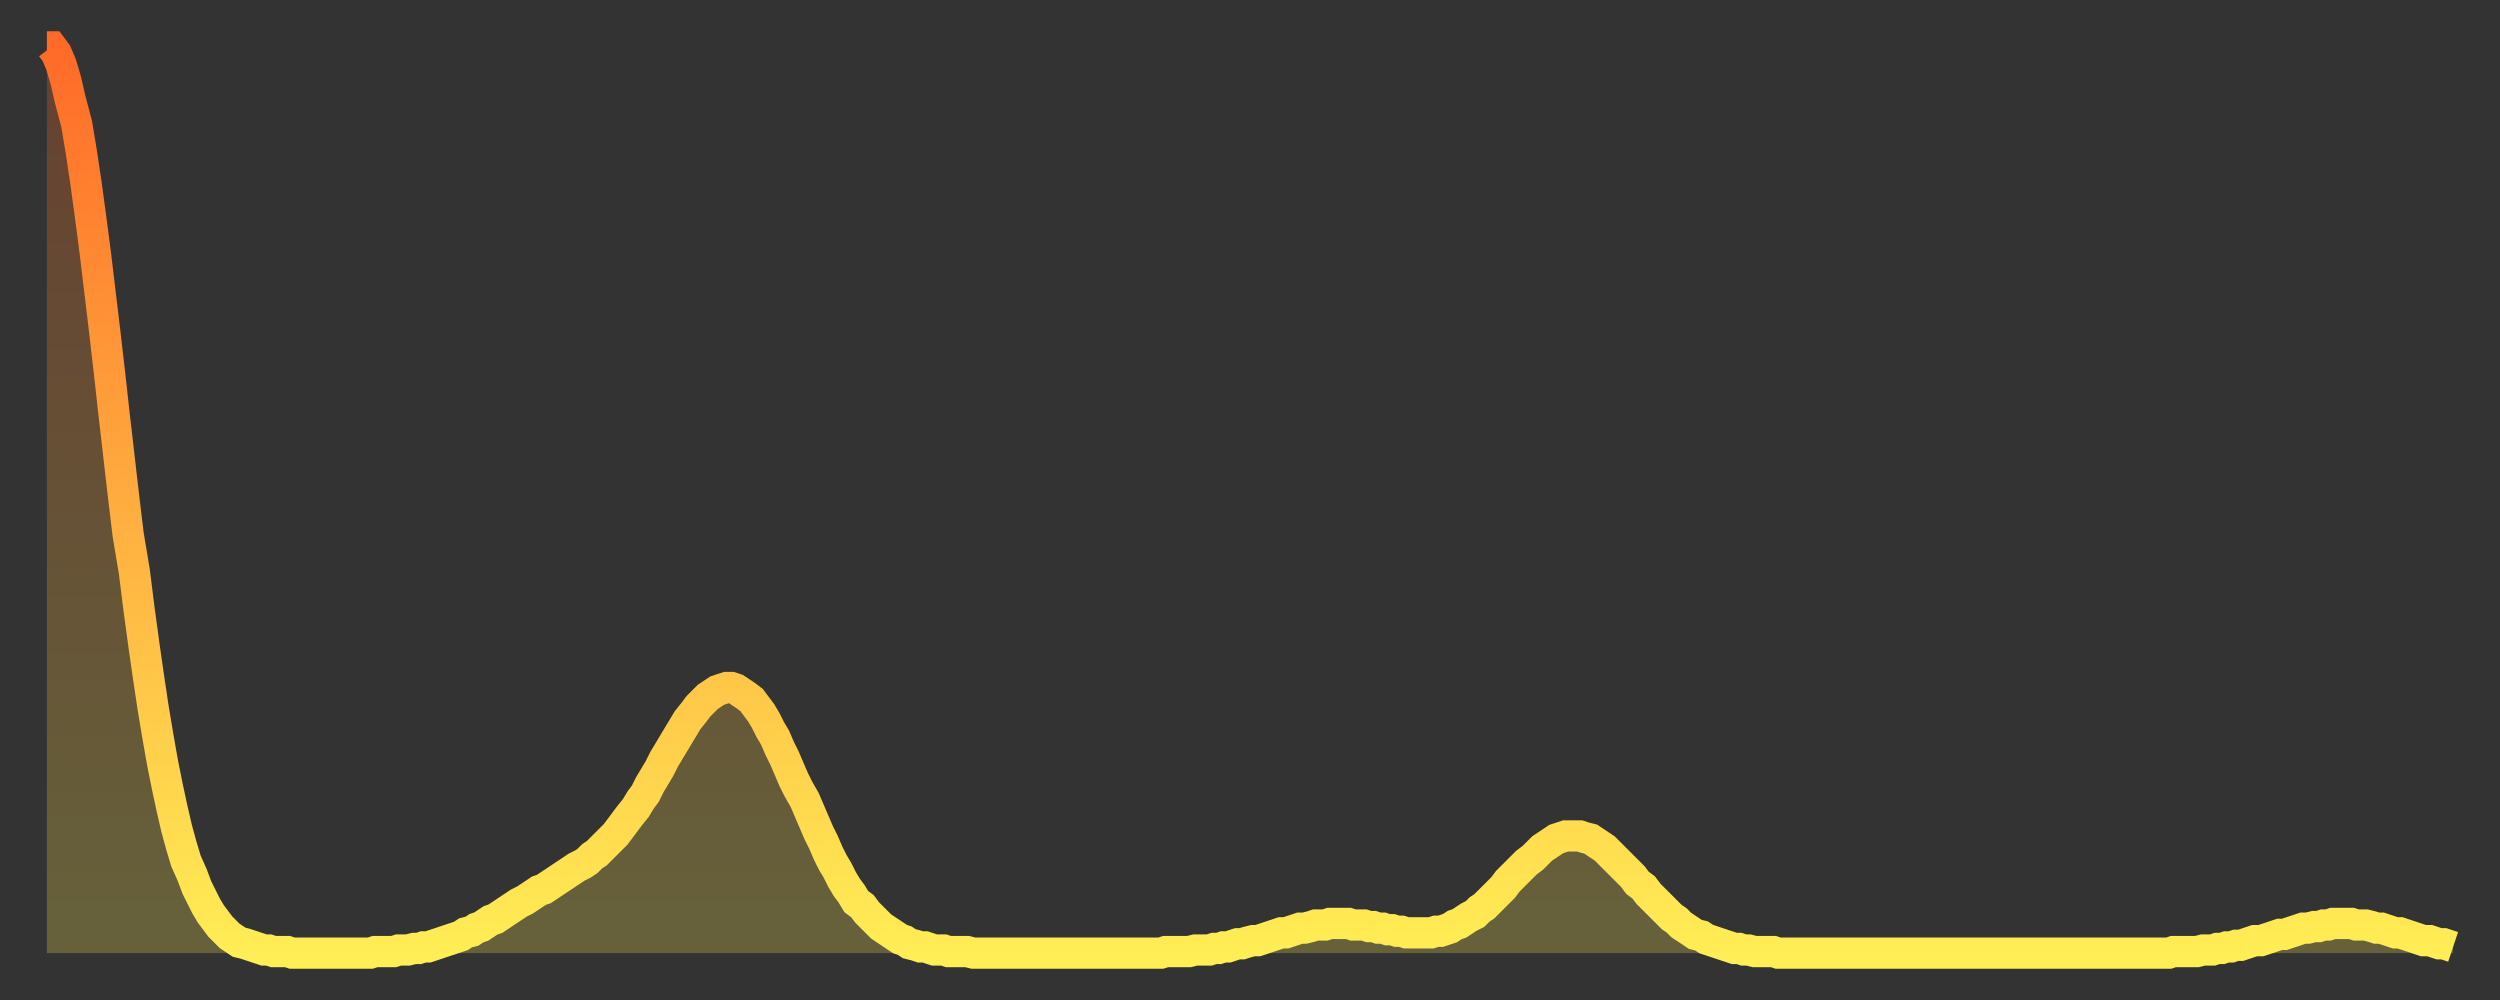
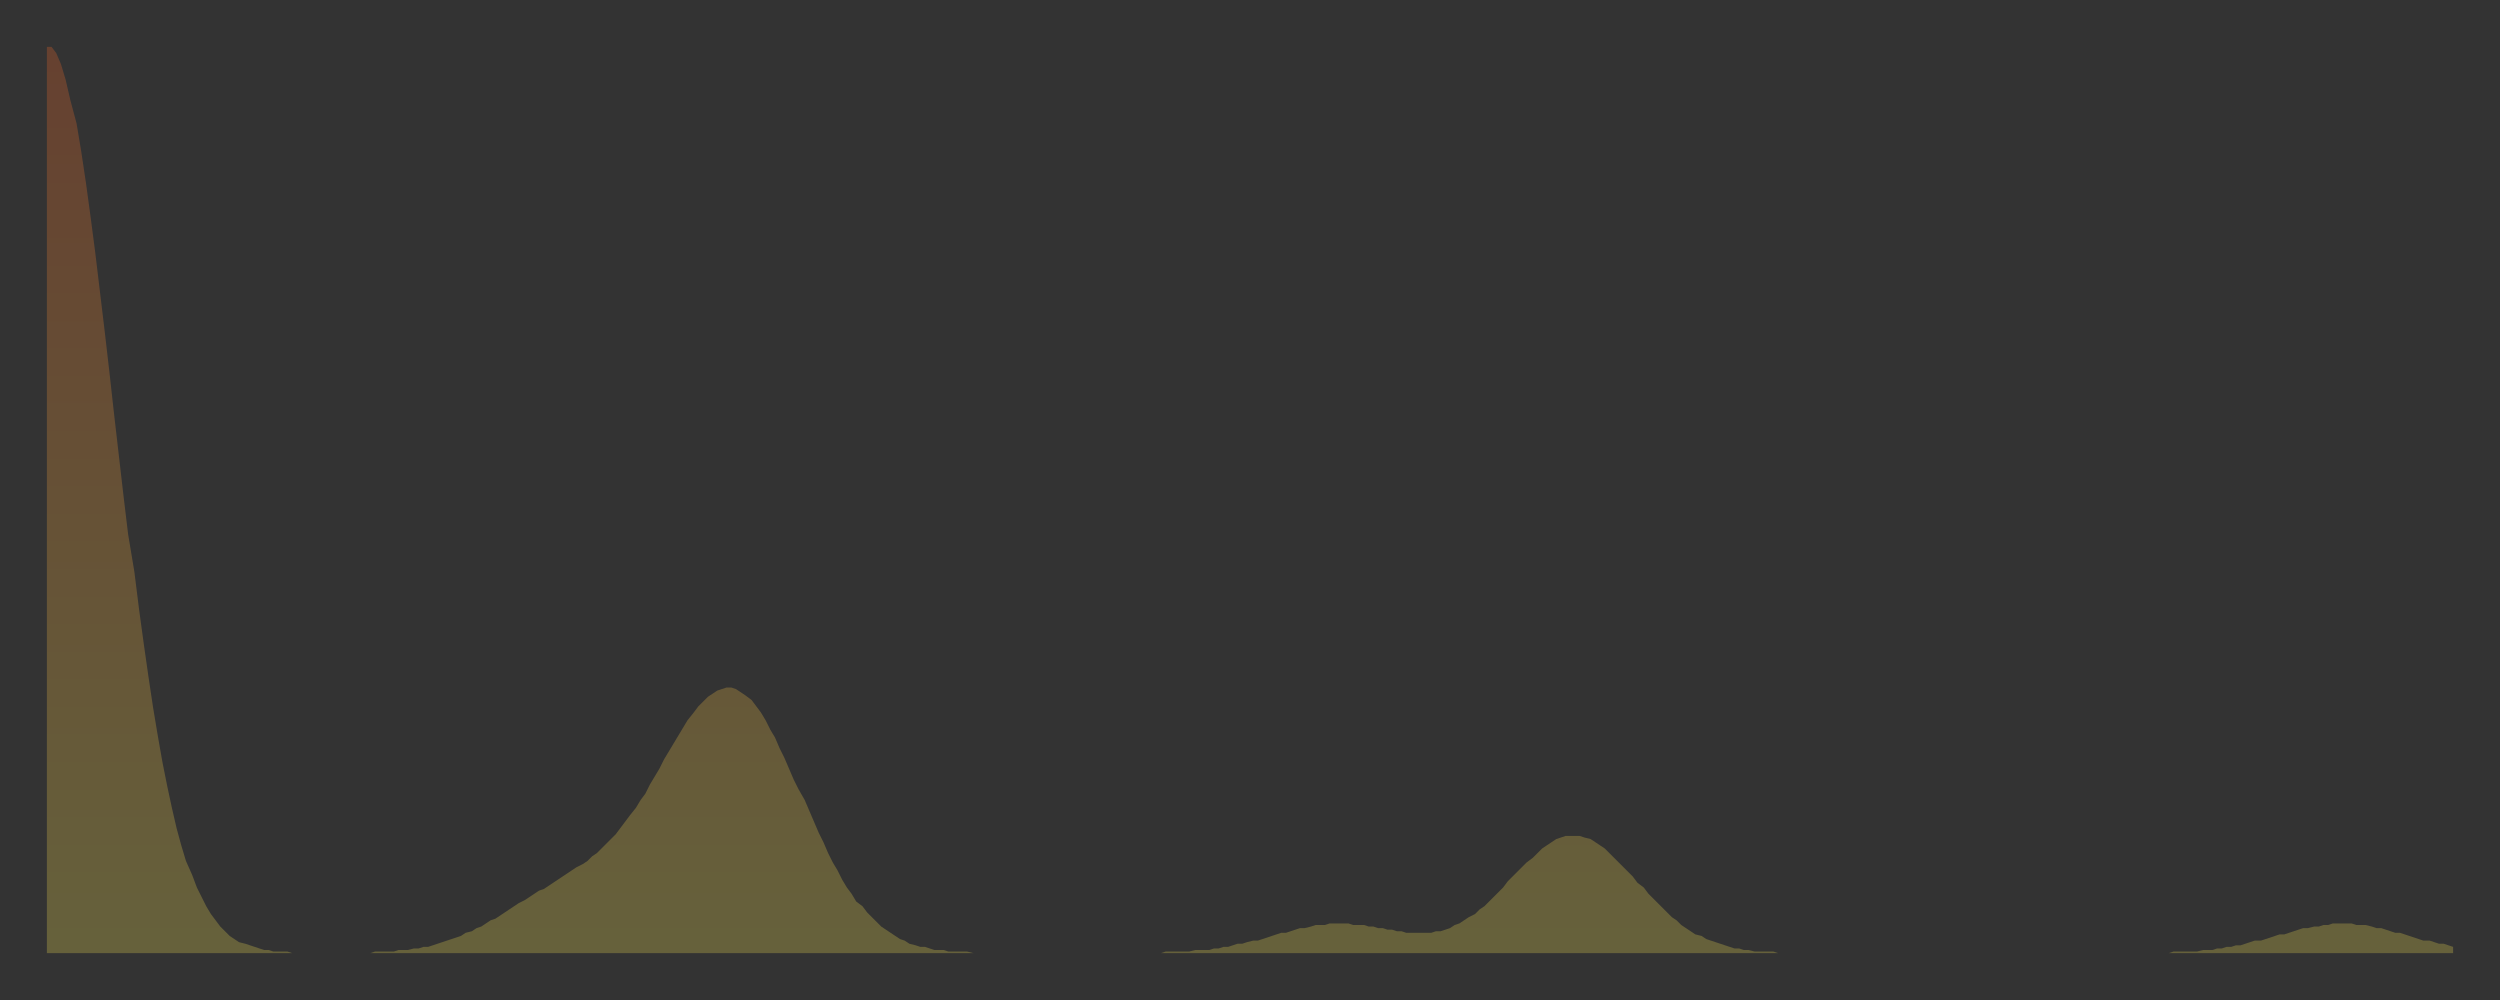
<svg xmlns="http://www.w3.org/2000/svg" baseProfile="full" height="64" version="1.1" width="160">
  <rect width="100%" height="100%" fill="#333333" stroke="none" />
  <defs>
    <linearGradient id="id2827210" x1="0" x2="0" y1="0" y2="1">
      <stop offset="0%" stop-color="#ff6a28" />
      <stop offset="50%" stop-color="#ffac3f" />
      <stop offset="100%" stop-color="#ffee55" />
    </linearGradient>
  </defs>
  <g transform="translate(3,3)">
    <g>
-       <path d="M 0.0 0.0 0.3 0.0 0.6 0.4 0.9 1.1 1.2 2.1 1.5 3.4 1.9 4.9 2.2 6.7 2.5 8.7 2.8 10.9 3.1 13.2 3.4 15.7 3.7 18.2 4.0 20.8 4.3 23.5 4.6 26.1 4.9 28.7 5.2 31.2 5.6 33.6 5.9 36.0 6.2 38.2 6.5 40.3 6.8 42.3 7.1 44.1 7.4 45.8 7.7 47.3 8.0 48.7 8.3 50.0 8.6 51.1 8.9 52.1 9.3 53.0 9.6 53.8 9.9 54.4 10.2 55.0 10.5 55.5 10.8 55.9 11.1 56.3 11.4 56.6 11.7 56.9 12.0 57.1 12.3 57.3 12.7 57.4 13.0 57.5 13.3 57.6 13.6 57.7 13.9 57.8 14.2 57.8 14.5 57.9 14.8 57.9 15.1 57.9 15.4 57.9 15.7 58.0 16.0 58.0 16.4 58.0 16.7 58.0 17.0 58.0 17.3 58.0 17.6 58.0 17.9 58.0 18.2 58.0 18.5 58.0 18.8 58.0 19.1 58.0 19.4 58.0 19.8 58.0 20.1 58.0 20.4 58.0 20.7 58.0 21.0 57.9 21.3 57.9 21.6 57.9 21.9 57.9 22.2 57.9 22.5 57.8 22.8 57.8 23.1 57.8 23.5 57.7 23.8 57.7 24.1 57.6 24.4 57.6 24.7 57.5 25.0 57.4 25.3 57.3 25.6 57.2 25.9 57.1 26.2 57.0 26.5 56.9 26.8 56.7 27.2 56.6 27.5 56.4 27.8 56.3 28.1 56.1 28.4 55.9 28.7 55.8 29.0 55.6 29.3 55.4 29.6 55.2 29.9 55.0 30.2 54.8 30.6 54.6 30.9 54.4 31.2 54.2 31.5 54.0 31.8 53.9 32.1 53.7 32.4 53.5 32.7 53.3 33.0 53.1 33.3 52.9 33.6 52.7 33.9 52.5 34.3 52.3 34.6 52.1 34.9 51.8 35.2 51.6 35.5 51.3 35.8 51.0 36.1 50.7 36.4 50.4 36.7 50.0 37.0 49.6 37.3 49.2 37.7 48.7 38.0 48.2 38.3 47.8 38.6 47.2 38.9 46.7 39.2 46.2 39.5 45.6 39.8 45.1 40.1 44.6 40.4 44.1 40.7 43.6 41.0 43.1 41.4 42.6 41.7 42.2 42.0 41.9 42.3 41.6 42.6 41.4 42.9 41.2 43.2 41.1 43.5 41.0 43.8 41.0 44.1 41.1 44.4 41.3 44.7 41.5 45.1 41.8 45.4 42.2 45.7 42.6 46.0 43.1 46.3 43.7 46.6 44.2 46.9 44.9 47.2 45.5 47.5 46.2 47.8 46.9 48.1 47.5 48.5 48.2 48.8 48.9 49.1 49.6 49.4 50.3 49.7 50.9 50.0 51.6 50.3 52.2 50.6 52.7 50.9 53.3 51.2 53.8 51.5 54.2 51.8 54.7 52.2 55.0 52.5 55.4 52.8 55.7 53.1 56.0 53.4 56.3 53.7 56.5 54.0 56.7 54.3 56.9 54.6 57.1 54.9 57.2 55.2 57.4 55.6 57.5 55.9 57.6 56.2 57.6 56.5 57.7 56.8 57.8 57.1 57.8 57.4 57.8 57.7 57.9 58.0 57.9 58.3 57.9 58.6 57.9 58.9 57.9 59.3 58.0 59.6 58.0 59.9 58.0 60.2 58.0 60.5 58.0 60.8 58.0 61.1 58.0 61.4 58.0 61.7 58.0 62.0 58.0 62.3 58.0 62.6 58.0 63.0 58.0 63.3 58.0 63.6 58.0 63.9 58.0 64.2 58.0 64.5 58.0 64.8 58.0 65.1 58.0 65.4 58.0 65.7 58.0 66.0 58.0 66.4 58.0 66.7 58.0 67.0 58.0 67.3 58.0 67.6 58.0 67.9 58.0 68.2 58.0 68.5 58.0 68.8 58.0 69.1 58.0 69.4 58.0 69.7 58.0 70.1 58.0 70.4 58.0 70.7 58.0 71.0 58.0 71.3 58.0 71.6 57.9 71.9 57.9 72.2 57.9 72.5 57.9 72.8 57.9 73.1 57.9 73.5 57.8 73.8 57.8 74.1 57.8 74.4 57.8 74.7 57.7 75.0 57.7 75.3 57.6 75.6 57.6 75.9 57.5 76.2 57.4 76.5 57.4 76.8 57.3 77.2 57.2 77.5 57.2 77.8 57.1 78.1 57.0 78.4 56.9 78.7 56.8 79.0 56.7 79.3 56.7 79.6 56.6 79.9 56.5 80.2 56.4 80.5 56.4 80.9 56.3 81.2 56.2 81.5 56.2 81.8 56.2 82.1 56.1 82.4 56.1 82.7 56.1 83.0 56.1 83.3 56.1 83.6 56.2 83.9 56.2 84.3 56.2 84.6 56.3 84.9 56.3 85.2 56.4 85.5 56.4 85.8 56.5 86.1 56.5 86.4 56.6 86.7 56.6 87.0 56.7 87.3 56.7 87.6 56.7 88.0 56.7 88.3 56.7 88.6 56.7 88.9 56.6 89.2 56.6 89.5 56.5 89.8 56.4 90.1 56.2 90.4 56.1 90.7 55.9 91.0 55.7 91.4 55.5 91.7 55.2 92.0 55.0 92.3 54.7 92.6 54.4 92.9 54.1 93.2 53.8 93.5 53.4 93.8 53.1 94.1 52.8 94.4 52.5 94.7 52.2 95.1 51.9 95.4 51.6 95.7 51.3 96.0 51.1 96.3 50.9 96.6 50.7 96.9 50.6 97.2 50.5 97.5 50.5 97.8 50.5 98.1 50.5 98.4 50.6 98.8 50.7 99.1 50.9 99.4 51.1 99.7 51.3 100.0 51.6 100.3 51.9 100.6 52.2 100.9 52.5 101.2 52.8 101.5 53.1 101.8 53.5 102.2 53.8 102.5 54.2 102.8 54.5 103.1 54.8 103.4 55.1 103.7 55.4 104.0 55.7 104.3 55.9 104.6 56.2 104.9 56.4 105.2 56.6 105.5 56.8 105.9 56.9 106.2 57.1 106.5 57.2 106.8 57.3 107.1 57.4 107.4 57.5 107.7 57.6 108.0 57.7 108.3 57.7 108.6 57.8 108.9 57.8 109.3 57.9 109.6 57.9 109.9 57.9 110.2 57.9 110.5 57.9 110.8 58.0 111.1 58.0 111.4 58.0 111.7 58.0 112.0 58.0 112.3 58.0 112.6 58.0 113.0 58.0 113.3 58.0 113.6 58.0 113.9 58.0 114.2 58.0 114.5 58.0 114.8 58.0 115.1 58.0 115.4 58.0 115.7 58.0 116.0 58.0 116.3 58.0 116.7 58.0 117.0 58.0 117.3 58.0 117.6 58.0 117.9 58.0 118.2 58.0 118.5 58.0 118.8 58.0 119.1 58.0 119.4 58.0 119.7 58.0 120.1 58.0 120.4 58.0 120.7 58.0 121.0 58.0 121.3 58.0 121.6 58.0 121.9 58.0 122.2 58.0 122.5 58.0 122.8 58.0 123.1 58.0 123.4 58.0 123.8 58.0 124.1 58.0 124.4 58.0 124.7 58.0 125.0 58.0 125.3 58.0 125.6 58.0 125.9 58.0 126.2 58.0 126.5 58.0 126.8 58.0 127.2 58.0 127.5 58.0 127.8 58.0 128.1 58.0 128.4 58.0 128.7 58.0 129.0 58.0 129.3 58.0 129.6 58.0 129.9 58.0 130.2 58.0 130.5 58.0 130.9 58.0 131.2 58.0 131.5 58.0 131.8 58.0 132.1 58.0 132.4 58.0 132.7 58.0 133.0 58.0 133.3 58.0 133.6 58.0 133.9 58.0 134.2 58.0 134.6 58.0 134.9 58.0 135.2 58.0 135.5 58.0 135.8 58.0 136.1 57.9 136.4 57.9 136.7 57.9 137.0 57.9 137.3 57.9 137.6 57.9 138.0 57.8 138.3 57.8 138.6 57.8 138.9 57.7 139.2 57.7 139.5 57.6 139.8 57.6 140.1 57.5 140.4 57.5 140.7 57.4 141.0 57.3 141.3 57.2 141.7 57.2 142.0 57.1 142.3 57.0 142.6 56.9 142.9 56.8 143.2 56.8 143.5 56.7 143.8 56.6 144.1 56.5 144.4 56.4 144.7 56.4 145.1 56.3 145.4 56.3 145.7 56.2 146.0 56.2 146.3 56.1 146.6 56.1 146.9 56.1 147.2 56.1 147.5 56.1 147.8 56.2 148.1 56.2 148.4 56.2 148.8 56.3 149.1 56.4 149.4 56.4 149.7 56.5 150.0 56.6 150.3 56.7 150.6 56.7 150.9 56.8 151.2 56.9 151.5 57.0 151.8 57.1 152.1 57.2 152.5 57.2 152.8 57.3 153.1 57.4 153.4 57.4 153.7 57.5 154.0 57.6" fill="none" id="graph-curve" opacity="1" stroke="url(#id2827210)" stroke-width="2" />
      <path d="M 0 58 L 0.0 0.0 0.3 0.0 0.6 0.4 0.9 1.1 1.2 2.1 1.5 3.4 1.9 4.9 2.2 6.7 2.5 8.7 2.8 10.9 3.1 13.2 3.4 15.7 3.7 18.2 4.0 20.8 4.3 23.5 4.6 26.1 4.9 28.7 5.2 31.2 5.6 33.6 5.9 36.0 6.2 38.2 6.5 40.3 6.8 42.3 7.1 44.1 7.4 45.8 7.7 47.3 8.0 48.7 8.3 50.0 8.6 51.1 8.9 52.1 9.3 53.0 9.6 53.8 9.9 54.4 10.2 55.0 10.5 55.5 10.8 55.9 11.1 56.3 11.4 56.6 11.7 56.9 12.0 57.1 12.3 57.3 12.7 57.4 13.0 57.5 13.3 57.6 13.6 57.7 13.9 57.8 14.2 57.8 14.5 57.9 14.8 57.9 15.1 57.9 15.4 57.9 15.7 58.0 16.0 58.0 16.4 58.0 16.7 58.0 17.0 58.0 17.3 58.0 17.6 58.0 17.9 58.0 18.2 58.0 18.5 58.0 18.8 58.0 19.1 58.0 19.4 58.0 19.8 58.0 20.1 58.0 20.4 58.0 20.7 58.0 21.0 57.9 21.3 57.9 21.6 57.9 21.9 57.9 22.2 57.9 22.5 57.8 22.8 57.8 23.1 57.8 23.5 57.7 23.8 57.7 24.1 57.6 24.4 57.6 24.7 57.5 25.0 57.4 25.3 57.3 25.6 57.2 25.9 57.1 26.2 57.0 26.5 56.9 26.8 56.7 27.2 56.6 27.5 56.4 27.8 56.3 28.1 56.1 28.4 55.9 28.7 55.8 29.0 55.6 29.3 55.4 29.6 55.2 29.9 55.0 30.2 54.8 30.6 54.6 30.9 54.4 31.2 54.2 31.5 54.0 31.8 53.9 32.1 53.7 32.4 53.5 32.7 53.3 33.0 53.1 33.3 52.9 33.6 52.7 33.9 52.5 34.3 52.3 34.6 52.1 34.9 51.8 35.2 51.6 35.5 51.3 35.8 51.0 36.1 50.7 36.4 50.4 36.7 50.0 37.0 49.6 37.3 49.2 37.7 48.7 38.0 48.2 38.3 47.8 38.6 47.2 38.9 46.7 39.2 46.2 39.5 45.6 39.8 45.1 40.1 44.6 40.4 44.1 40.7 43.6 41.0 43.1 41.4 42.6 41.7 42.2 42.0 41.9 42.3 41.6 42.6 41.4 42.9 41.2 43.2 41.1 43.5 41.0 43.8 41.0 44.1 41.1 44.4 41.3 44.7 41.5 45.1 41.8 45.4 42.2 45.7 42.6 46.0 43.1 46.3 43.7 46.6 44.2 46.9 44.9 47.2 45.5 47.5 46.2 47.8 46.9 48.1 47.5 48.5 48.2 48.8 48.9 49.1 49.6 49.4 50.3 49.7 50.9 50.0 51.6 50.3 52.2 50.6 52.7 50.9 53.3 51.2 53.8 51.5 54.2 51.8 54.7 52.2 55.0 52.5 55.4 52.8 55.7 53.1 56.0 53.4 56.3 53.7 56.5 54.0 56.7 54.3 56.9 54.6 57.1 54.9 57.2 55.2 57.4 55.6 57.5 55.9 57.6 56.2 57.6 56.5 57.7 56.8 57.8 57.1 57.8 57.4 57.8 57.7 57.9 58.0 57.9 58.3 57.9 58.6 57.9 58.9 57.9 59.3 58.0 59.6 58.0 59.9 58.0 60.2 58.0 60.5 58.0 60.8 58.0 61.1 58.0 61.4 58.0 61.7 58.0 62.0 58.0 62.3 58.0 62.6 58.0 63.0 58.0 63.3 58.0 63.6 58.0 63.9 58.0 64.2 58.0 64.5 58.0 64.8 58.0 65.1 58.0 65.4 58.0 65.7 58.0 66.0 58.0 66.4 58.0 66.7 58.0 67.0 58.0 67.3 58.0 67.6 58.0 67.9 58.0 68.2 58.0 68.5 58.0 68.8 58.0 69.1 58.0 69.4 58.0 69.7 58.0 70.1 58.0 70.4 58.0 70.7 58.0 71.0 58.0 71.3 58.0 71.6 57.9 71.9 57.9 72.2 57.9 72.5 57.9 72.8 57.9 73.1 57.9 73.5 57.8 73.8 57.8 74.1 57.8 74.4 57.8 74.7 57.7 75.0 57.7 75.3 57.6 75.6 57.6 75.9 57.5 76.2 57.4 76.5 57.4 76.8 57.3 77.2 57.2 77.5 57.2 77.8 57.1 78.1 57.0 78.4 56.9 78.7 56.8 79.0 56.7 79.3 56.7 79.6 56.6 79.9 56.5 80.2 56.4 80.5 56.4 80.9 56.3 81.2 56.2 81.5 56.2 81.8 56.2 82.1 56.1 82.4 56.1 82.7 56.1 83.0 56.1 83.3 56.1 83.6 56.2 83.9 56.2 84.3 56.2 84.6 56.3 84.9 56.3 85.2 56.4 85.5 56.4 85.8 56.5 86.1 56.5 86.4 56.6 86.7 56.6 87.0 56.7 87.3 56.7 87.6 56.7 88.0 56.7 88.3 56.7 88.6 56.7 88.9 56.6 89.2 56.6 89.5 56.5 89.8 56.4 90.1 56.2 90.4 56.1 90.7 55.9 91.0 55.7 91.4 55.5 91.7 55.2 92.0 55.0 92.3 54.7 92.6 54.4 92.9 54.1 93.2 53.8 93.5 53.4 93.8 53.1 94.1 52.8 94.4 52.5 94.7 52.2 95.1 51.9 95.4 51.6 95.7 51.3 96.0 51.1 96.3 50.9 96.6 50.7 96.9 50.6 97.2 50.5 97.5 50.5 97.8 50.5 98.1 50.5 98.4 50.6 98.8 50.7 99.1 50.9 99.4 51.1 99.7 51.3 100.0 51.6 100.3 51.9 100.6 52.2 100.9 52.5 101.2 52.8 101.5 53.1 101.8 53.5 102.2 53.8 102.5 54.2 102.8 54.5 103.1 54.8 103.4 55.1 103.7 55.4 104.0 55.7 104.3 55.9 104.6 56.2 104.9 56.4 105.2 56.6 105.5 56.8 105.9 56.9 106.2 57.1 106.5 57.2 106.8 57.3 107.1 57.4 107.4 57.5 107.7 57.6 108.0 57.7 108.3 57.7 108.6 57.8 108.9 57.8 109.3 57.9 109.6 57.9 109.9 57.9 110.2 57.9 110.5 57.9 110.8 58.0 111.1 58.0 111.4 58.0 111.7 58.0 112.0 58.0 112.3 58.0 112.6 58.0 113.0 58.0 113.3 58.0 113.6 58.0 113.9 58.0 114.2 58.0 114.5 58.0 114.8 58.0 115.1 58.0 115.4 58.0 115.7 58.0 116.0 58.0 116.3 58.0 116.7 58.0 117.0 58.0 117.3 58.0 117.6 58.0 117.9 58.0 118.2 58.0 118.5 58.0 118.8 58.0 119.1 58.0 119.4 58.0 119.7 58.0 120.1 58.0 120.4 58.0 120.7 58.0 121.0 58.0 121.3 58.0 121.6 58.0 121.9 58.0 122.2 58.0 122.5 58.0 122.8 58.0 123.1 58.0 123.4 58.0 123.8 58.0 124.1 58.0 124.4 58.0 124.7 58.0 125.0 58.0 125.3 58.0 125.6 58.0 125.9 58.0 126.2 58.0 126.5 58.0 126.8 58.0 127.2 58.0 127.5 58.0 127.8 58.0 128.1 58.0 128.4 58.0 128.7 58.0 129.0 58.0 129.3 58.0 129.6 58.0 129.9 58.0 130.2 58.0 130.5 58.0 130.9 58.0 131.2 58.0 131.5 58.0 131.8 58.0 132.1 58.0 132.4 58.0 132.7 58.0 133.0 58.0 133.3 58.0 133.6 58.0 133.9 58.0 134.2 58.0 134.6 58.0 134.9 58.0 135.2 58.0 135.5 58.0 135.8 58.0 136.1 57.9 136.4 57.9 136.7 57.9 137.0 57.9 137.3 57.9 137.6 57.9 138.0 57.8 138.3 57.8 138.6 57.8 138.9 57.7 139.2 57.7 139.5 57.6 139.8 57.6 140.1 57.5 140.4 57.5 140.7 57.4 141.0 57.3 141.3 57.2 141.7 57.2 142.0 57.1 142.3 57.0 142.6 56.9 142.9 56.8 143.2 56.8 143.5 56.7 143.8 56.6 144.1 56.5 144.4 56.4 144.7 56.4 145.1 56.3 145.4 56.3 145.7 56.2 146.0 56.2 146.3 56.1 146.6 56.1 146.9 56.1 147.2 56.1 147.5 56.1 147.8 56.2 148.1 56.2 148.4 56.2 148.8 56.3 149.1 56.4 149.4 56.4 149.7 56.5 150.0 56.6 150.3 56.7 150.6 56.7 150.9 56.8 151.2 56.9 151.5 57.0 151.8 57.1 152.1 57.2 152.5 57.2 152.8 57.3 153.1 57.4 153.4 57.4 153.7 57.5 154.0 57.6 154 58" fill="url(#id2827210)" fill-opacity=".25" id="graph-shadow" />
    </g>
  </g>
</svg>